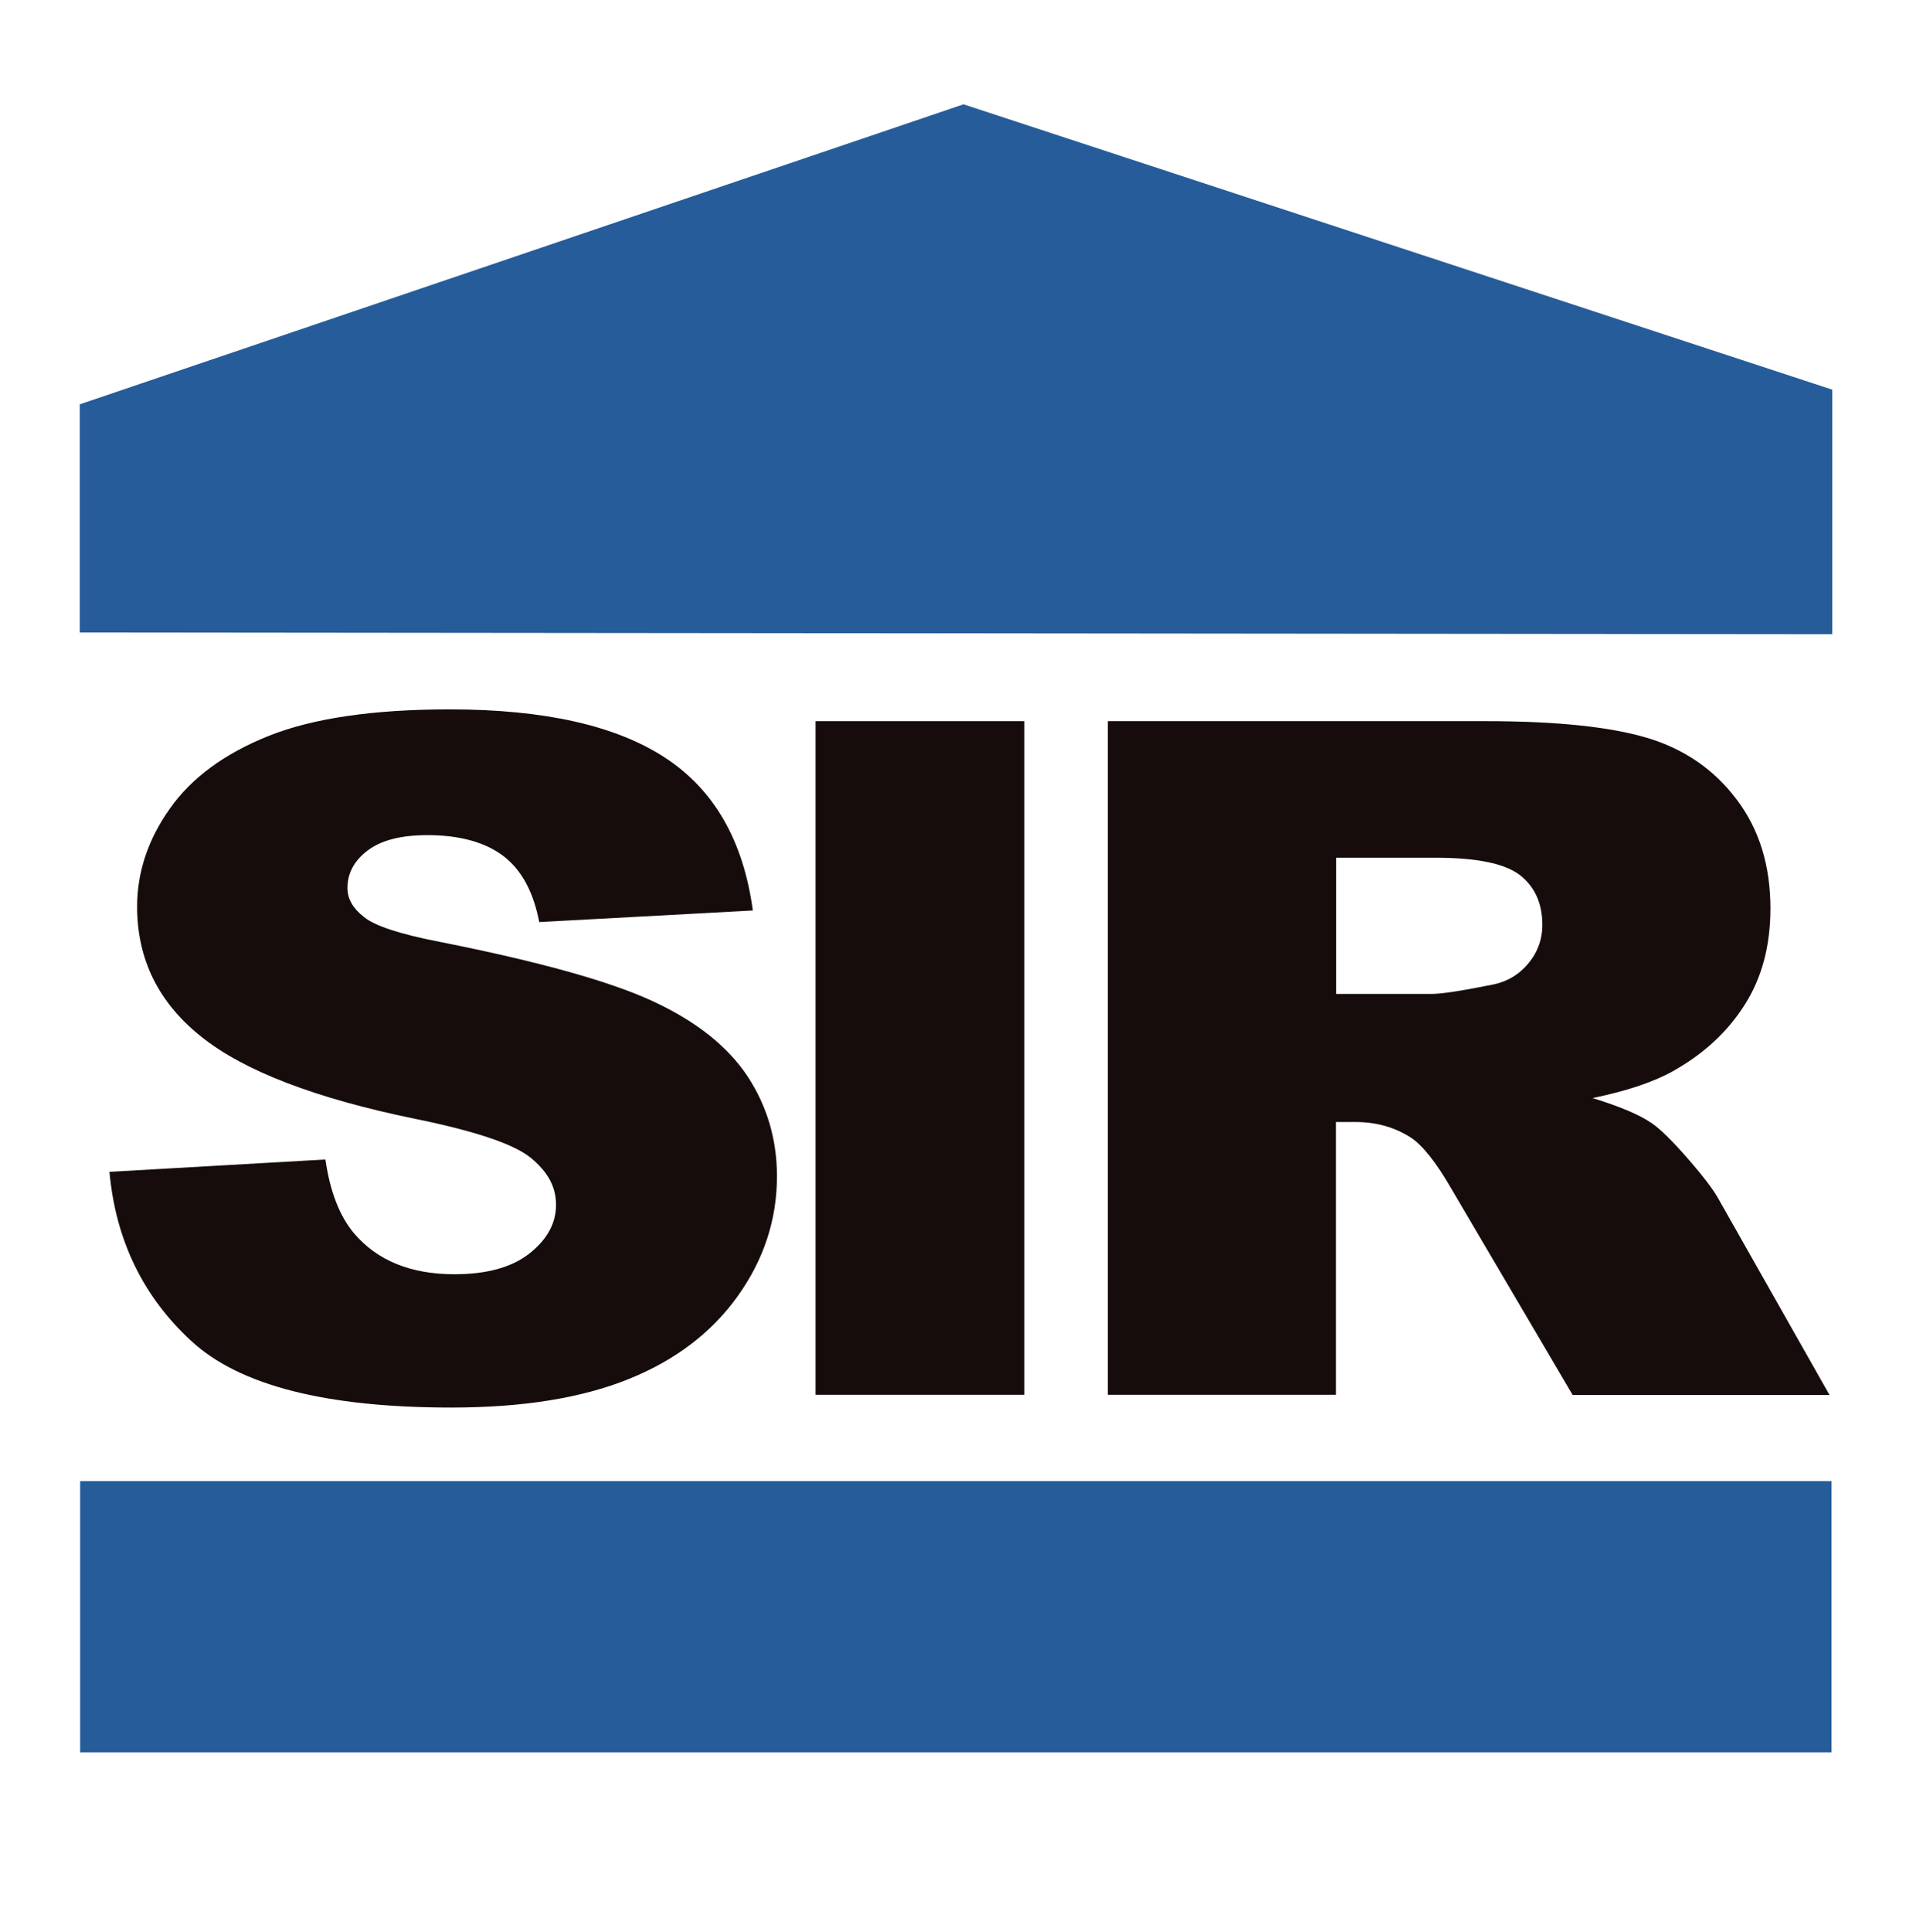
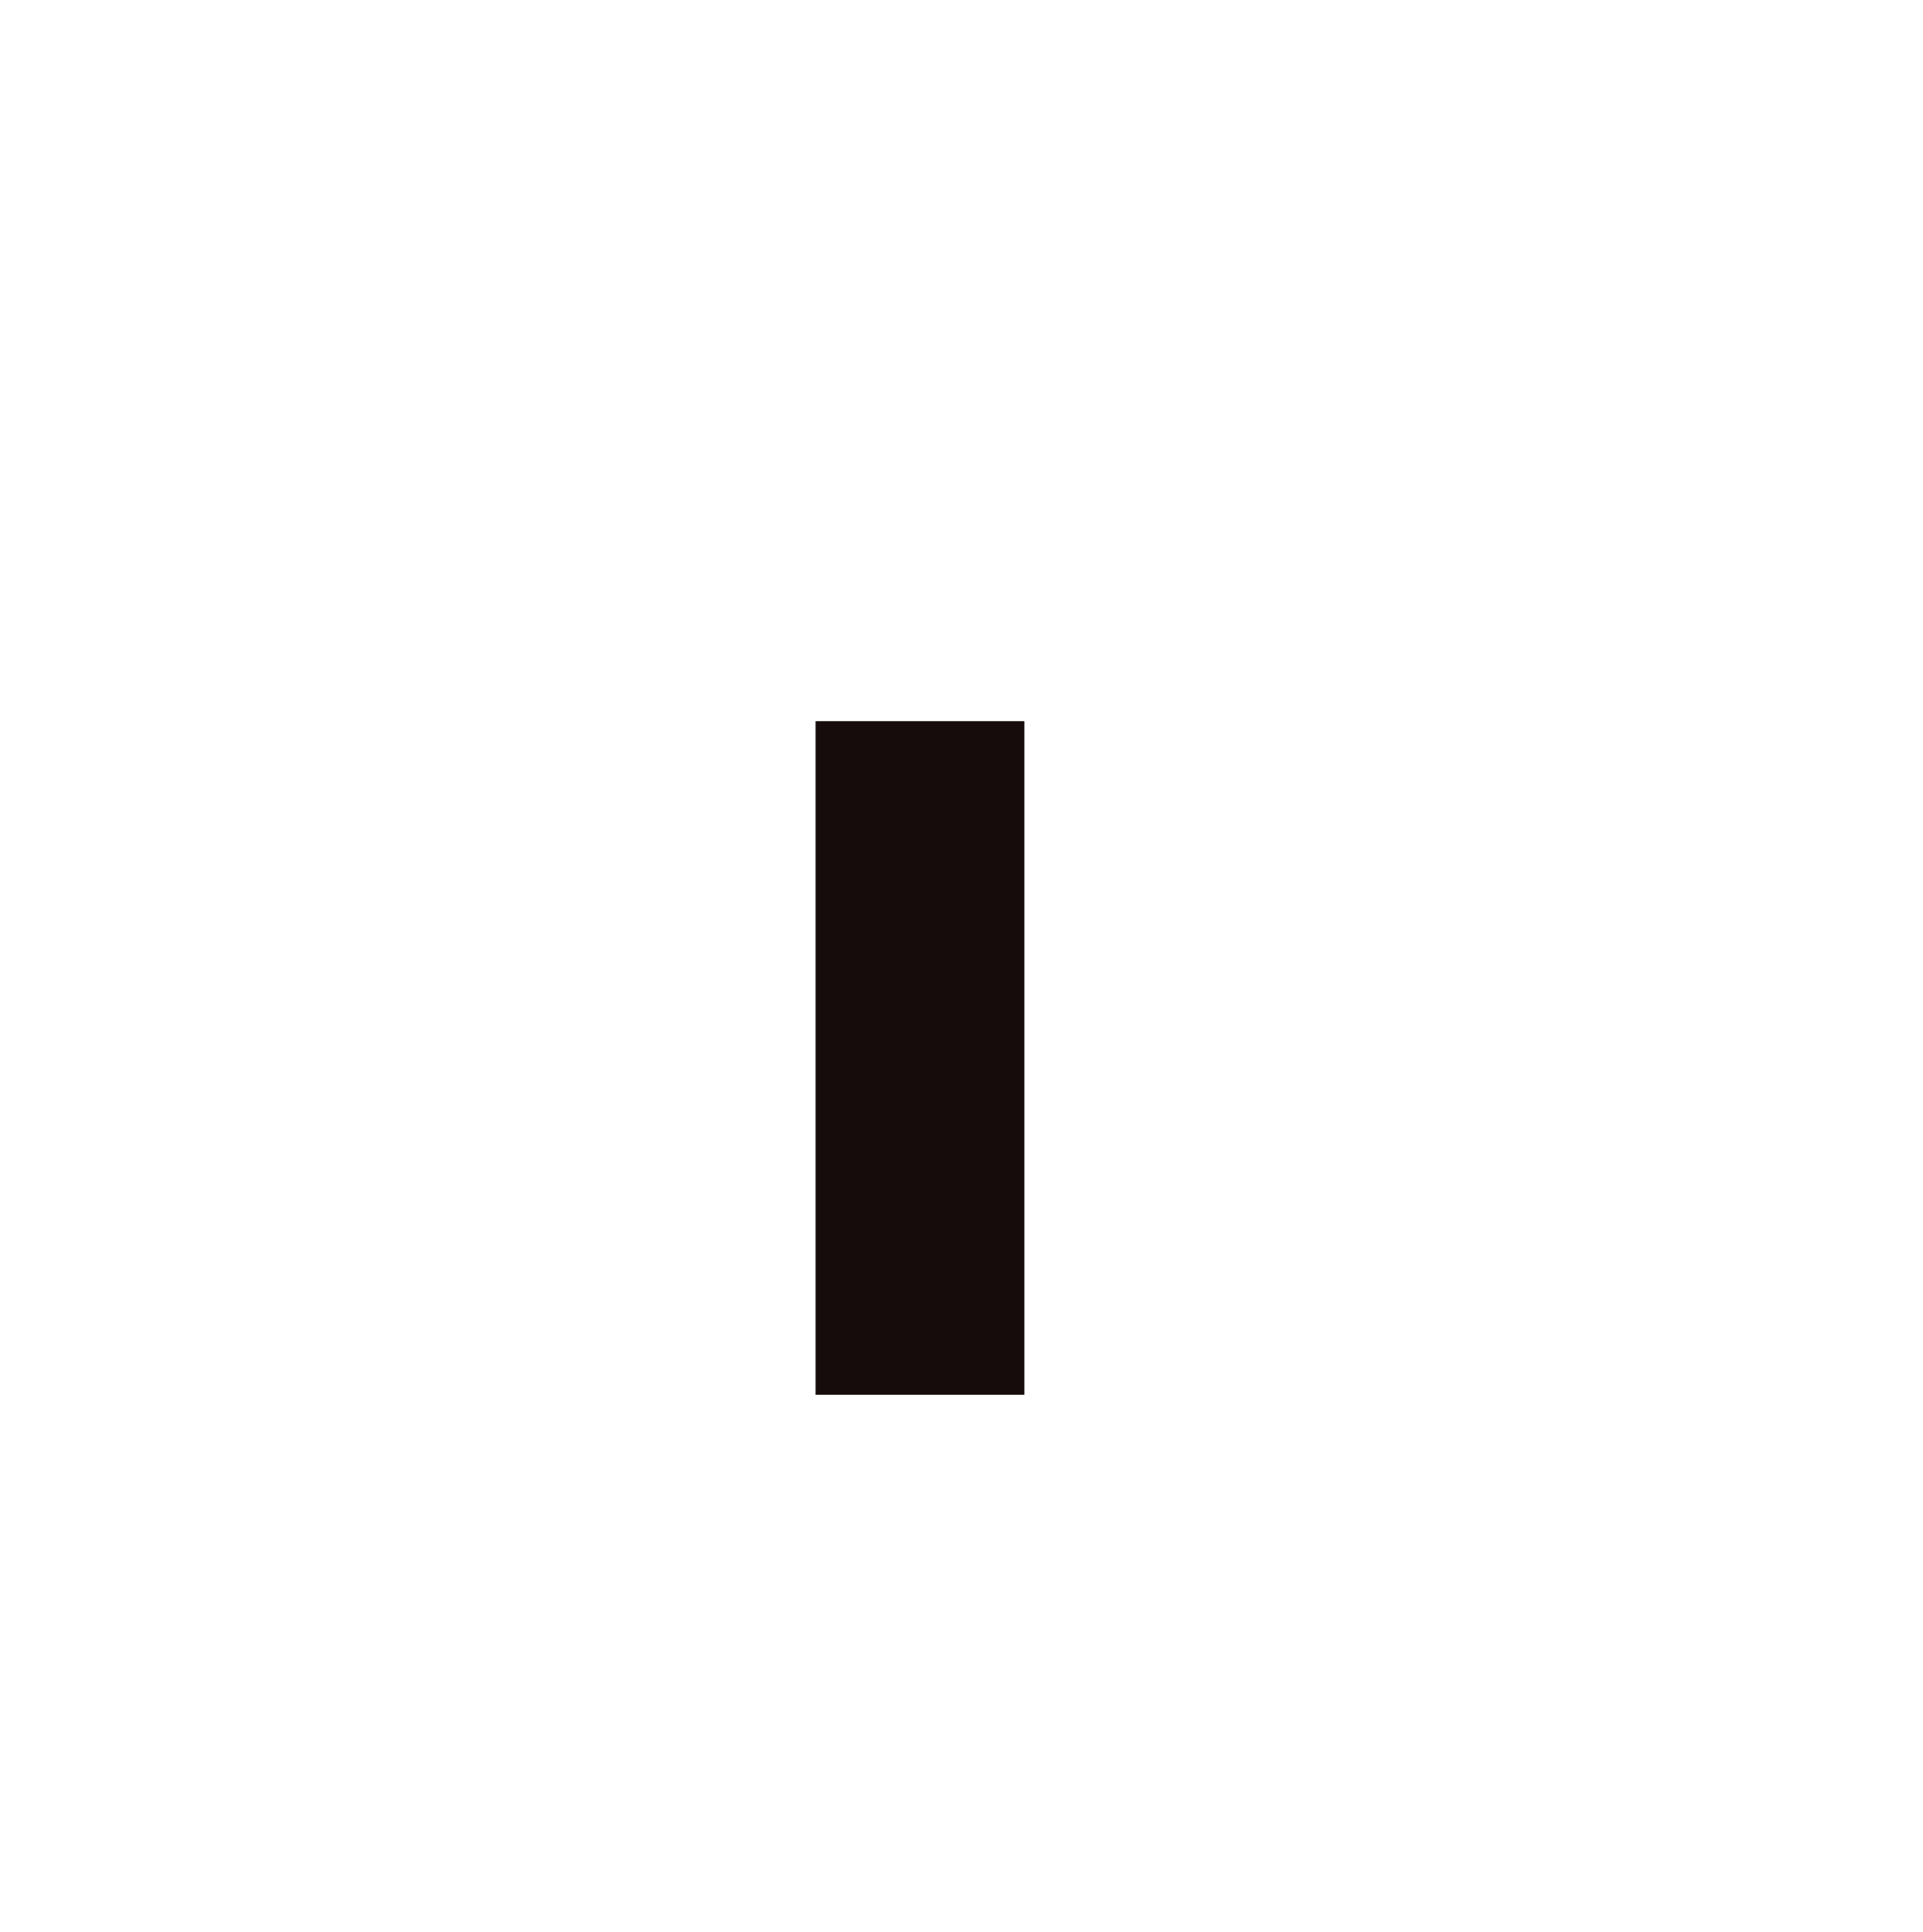
<svg xmlns="http://www.w3.org/2000/svg" id="a" viewBox="0 0 99.57 100">
  <defs>
    <style>.b{fill:#265c99;}.c{fill:#160c0b;}</style>
  </defs>
-   <polygon class="b" points="49.89 5.4 4.13 20.93 4.13 32.74 94.87 32.83 94.87 20.17 49.89 5.4" />
-   <rect class="b" x="4.15" y="76.67" width="90.68" height="14.04" />
  <g>
-     <path class="c" d="M5.66,60.66l11.19-.64c.24,1.67,.74,2.94,1.48,3.82,1.21,1.42,2.95,2.12,5.2,2.12,1.68,0,2.98-.36,3.89-1.08,.91-.72,1.37-1.56,1.37-2.51s-.43-1.71-1.3-2.43c-.86-.71-2.87-1.39-6.02-2.03-5.16-1.06-8.84-2.48-11.04-4.24-2.22-1.76-3.33-4.01-3.33-6.74,0-1.79,.57-3.49,1.7-5.08,1.13-1.6,2.84-2.85,5.12-3.76,2.28-.91,5.4-1.37,9.37-1.37,4.87,0,8.58,.83,11.13,2.49s4.07,4.3,4.56,7.92l-11.06,.6c-.3-1.57-.92-2.71-1.87-3.43-.95-.71-2.26-1.07-3.92-1.07-1.37,0-2.41,.27-3.1,.8-.7,.53-1.04,1.18-1.04,1.94,0,.56,.29,1.06,.86,1.5,.56,.46,1.88,.89,3.95,1.29,5.14,1.02,8.83,2.05,11.05,3.09,2.23,1.04,3.84,2.33,4.86,3.87,1.01,1.54,1.52,3.27,1.52,5.17,0,2.24-.68,4.31-2.03,6.2-1.35,1.89-3.24,3.33-5.66,4.3-2.43,.98-5.48,1.47-9.17,1.47-6.48,0-10.97-1.14-13.46-3.44-2.49-2.29-3.91-5.2-4.24-8.73Z" />
    <path class="c" d="M42.23,37.33h10.81v34.87h-10.81V37.33Z" />
-     <path class="c" d="M57.36,72.2V37.33h19.58c3.63,0,6.41,.29,8.33,.86,1.92,.57,3.47,1.63,4.64,3.18,1.18,1.55,1.76,3.43,1.76,5.66,0,1.94-.45,3.61-1.35,5.01-.9,1.41-2.14,2.54-3.72,3.42-1.01,.56-2.39,1.02-4.14,1.38,1.4,.43,2.42,.86,3.05,1.29,.43,.29,1.06,.9,1.87,1.83,.82,.94,1.37,1.66,1.64,2.17l5.71,10.08h-13.3l-6.26-10.64c-.79-1.38-1.5-2.27-2.11-2.68-.84-.54-1.8-.81-2.86-.81h-1.03v14.12h-11.81Zm11.81-20.75h4.94c.54,0,1.57-.16,3.11-.47,.78-.14,1.41-.51,1.9-1.09,.49-.58,.74-1.26,.74-2.01,0-1.12-.39-1.98-1.16-2.58-.78-.6-2.23-.9-4.37-.9h-5.15v7.06Z" />
  </g>
</svg>